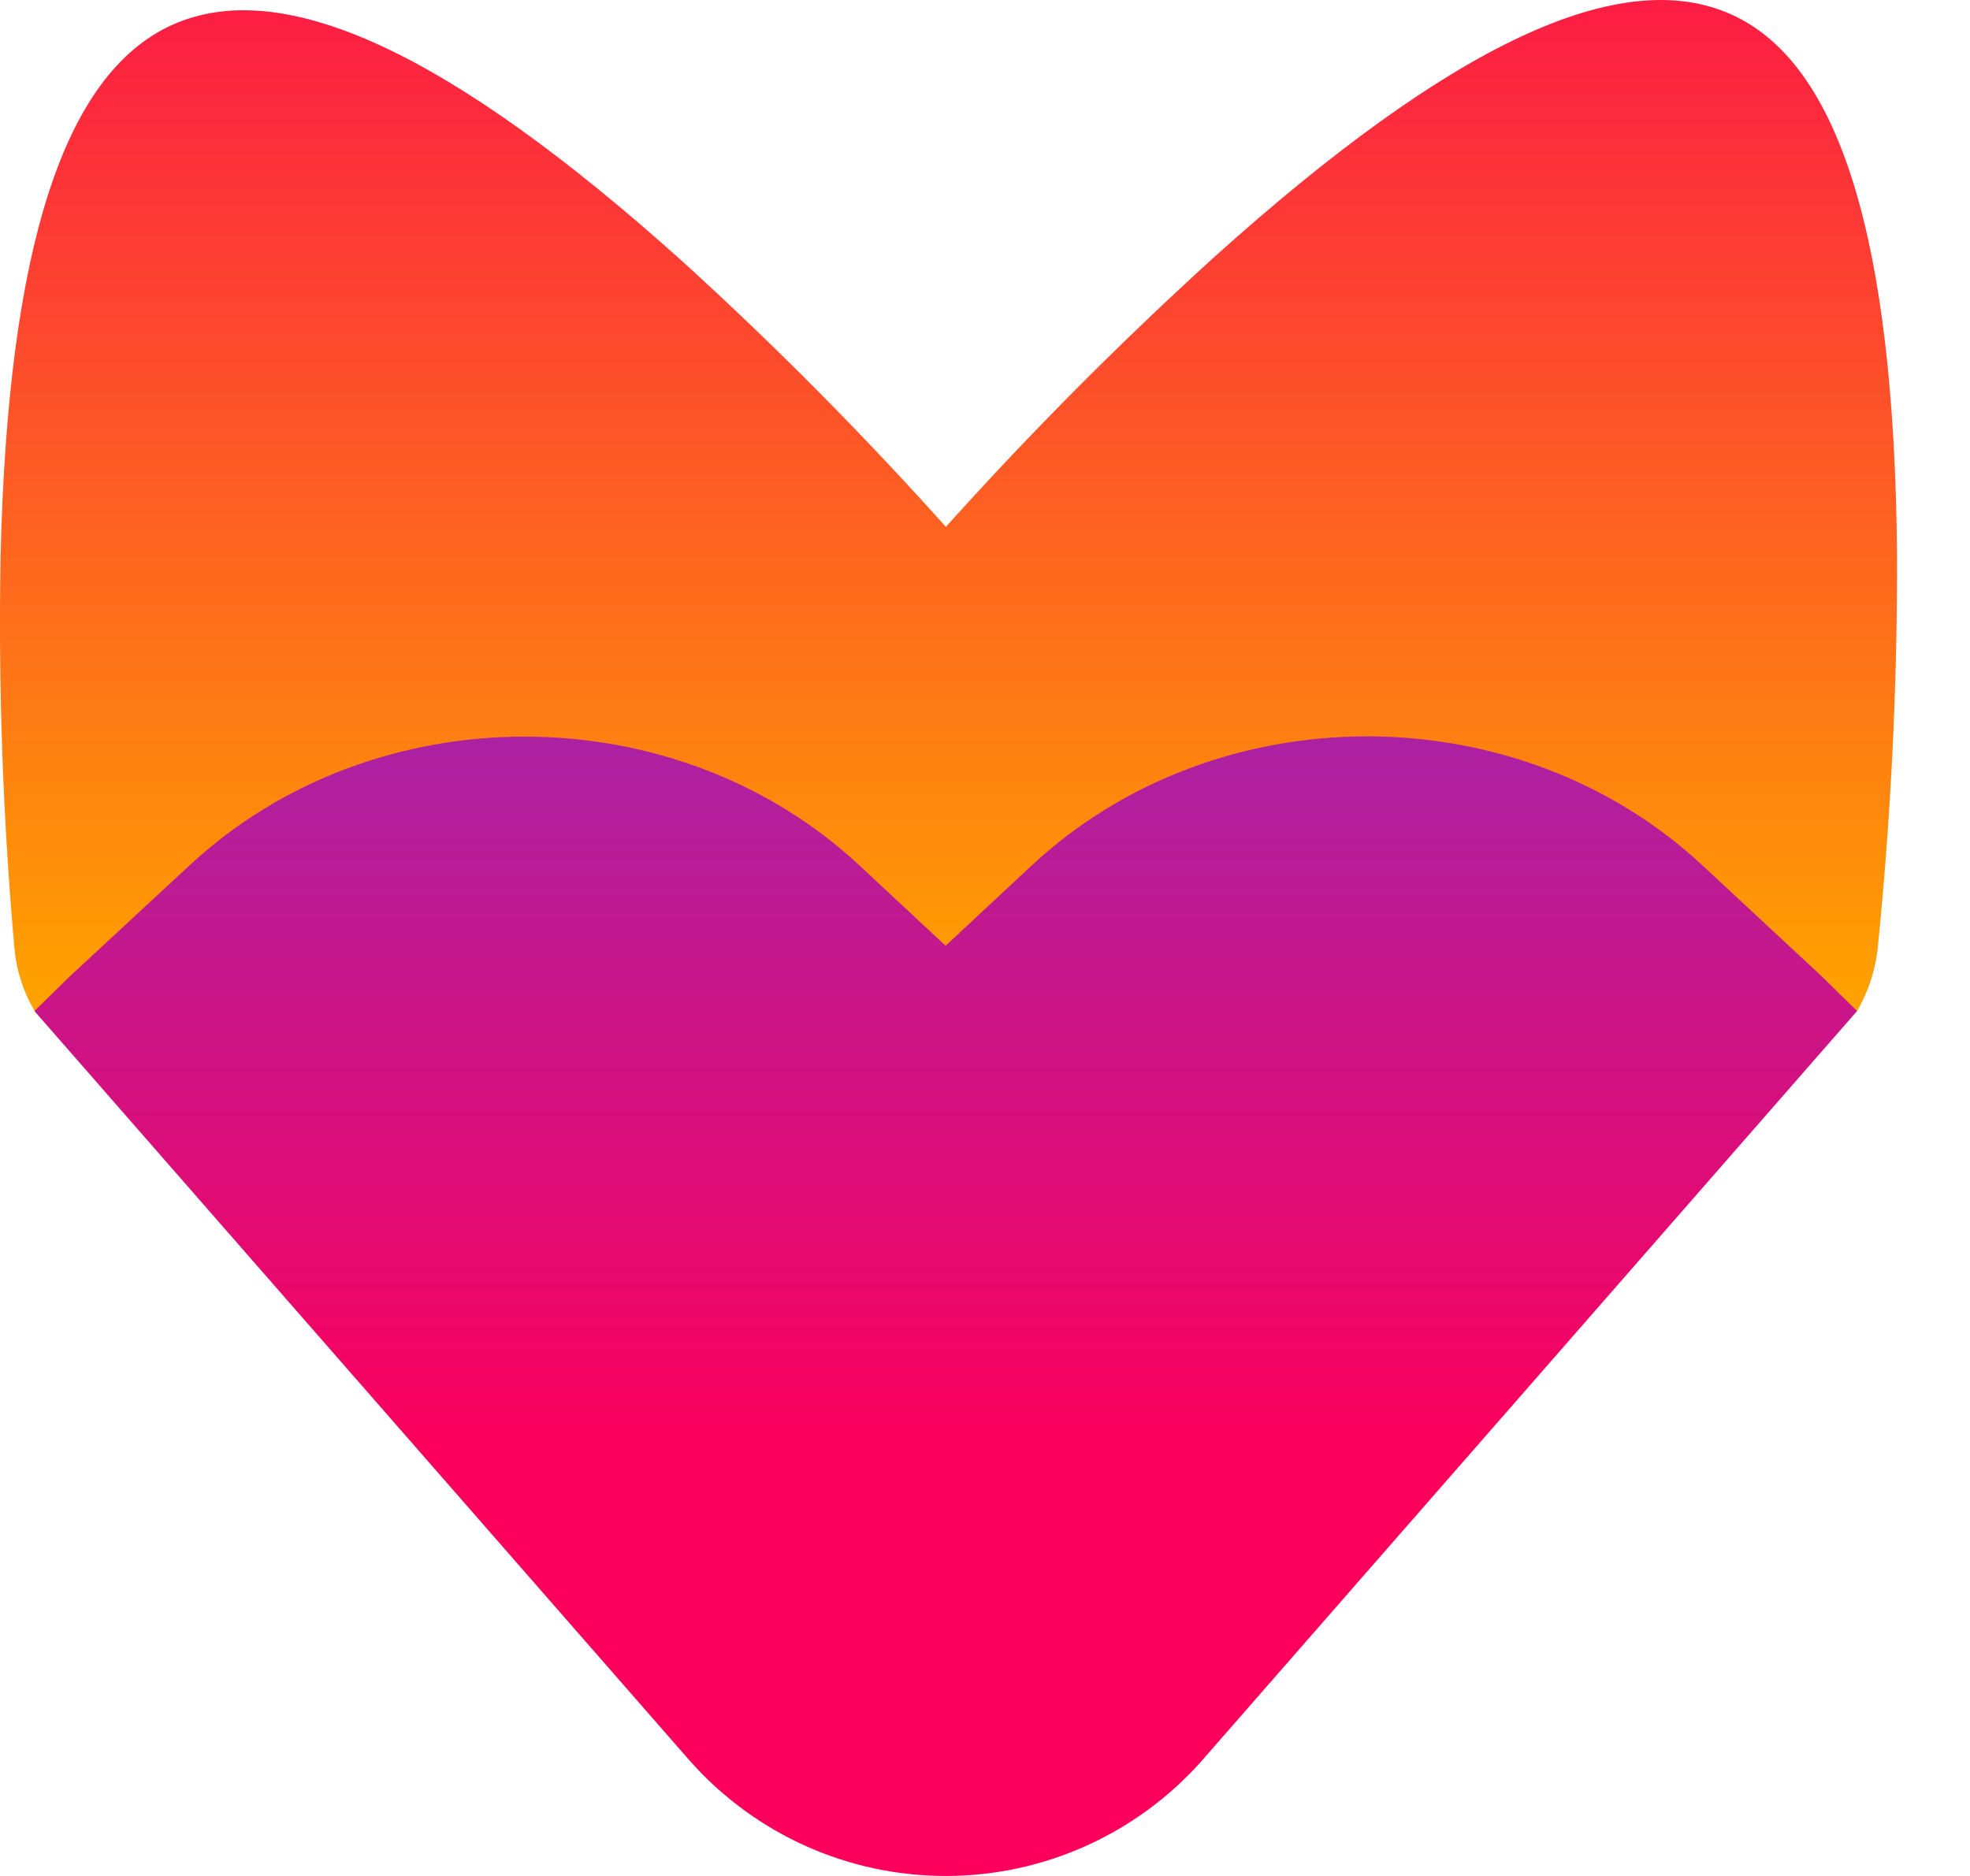
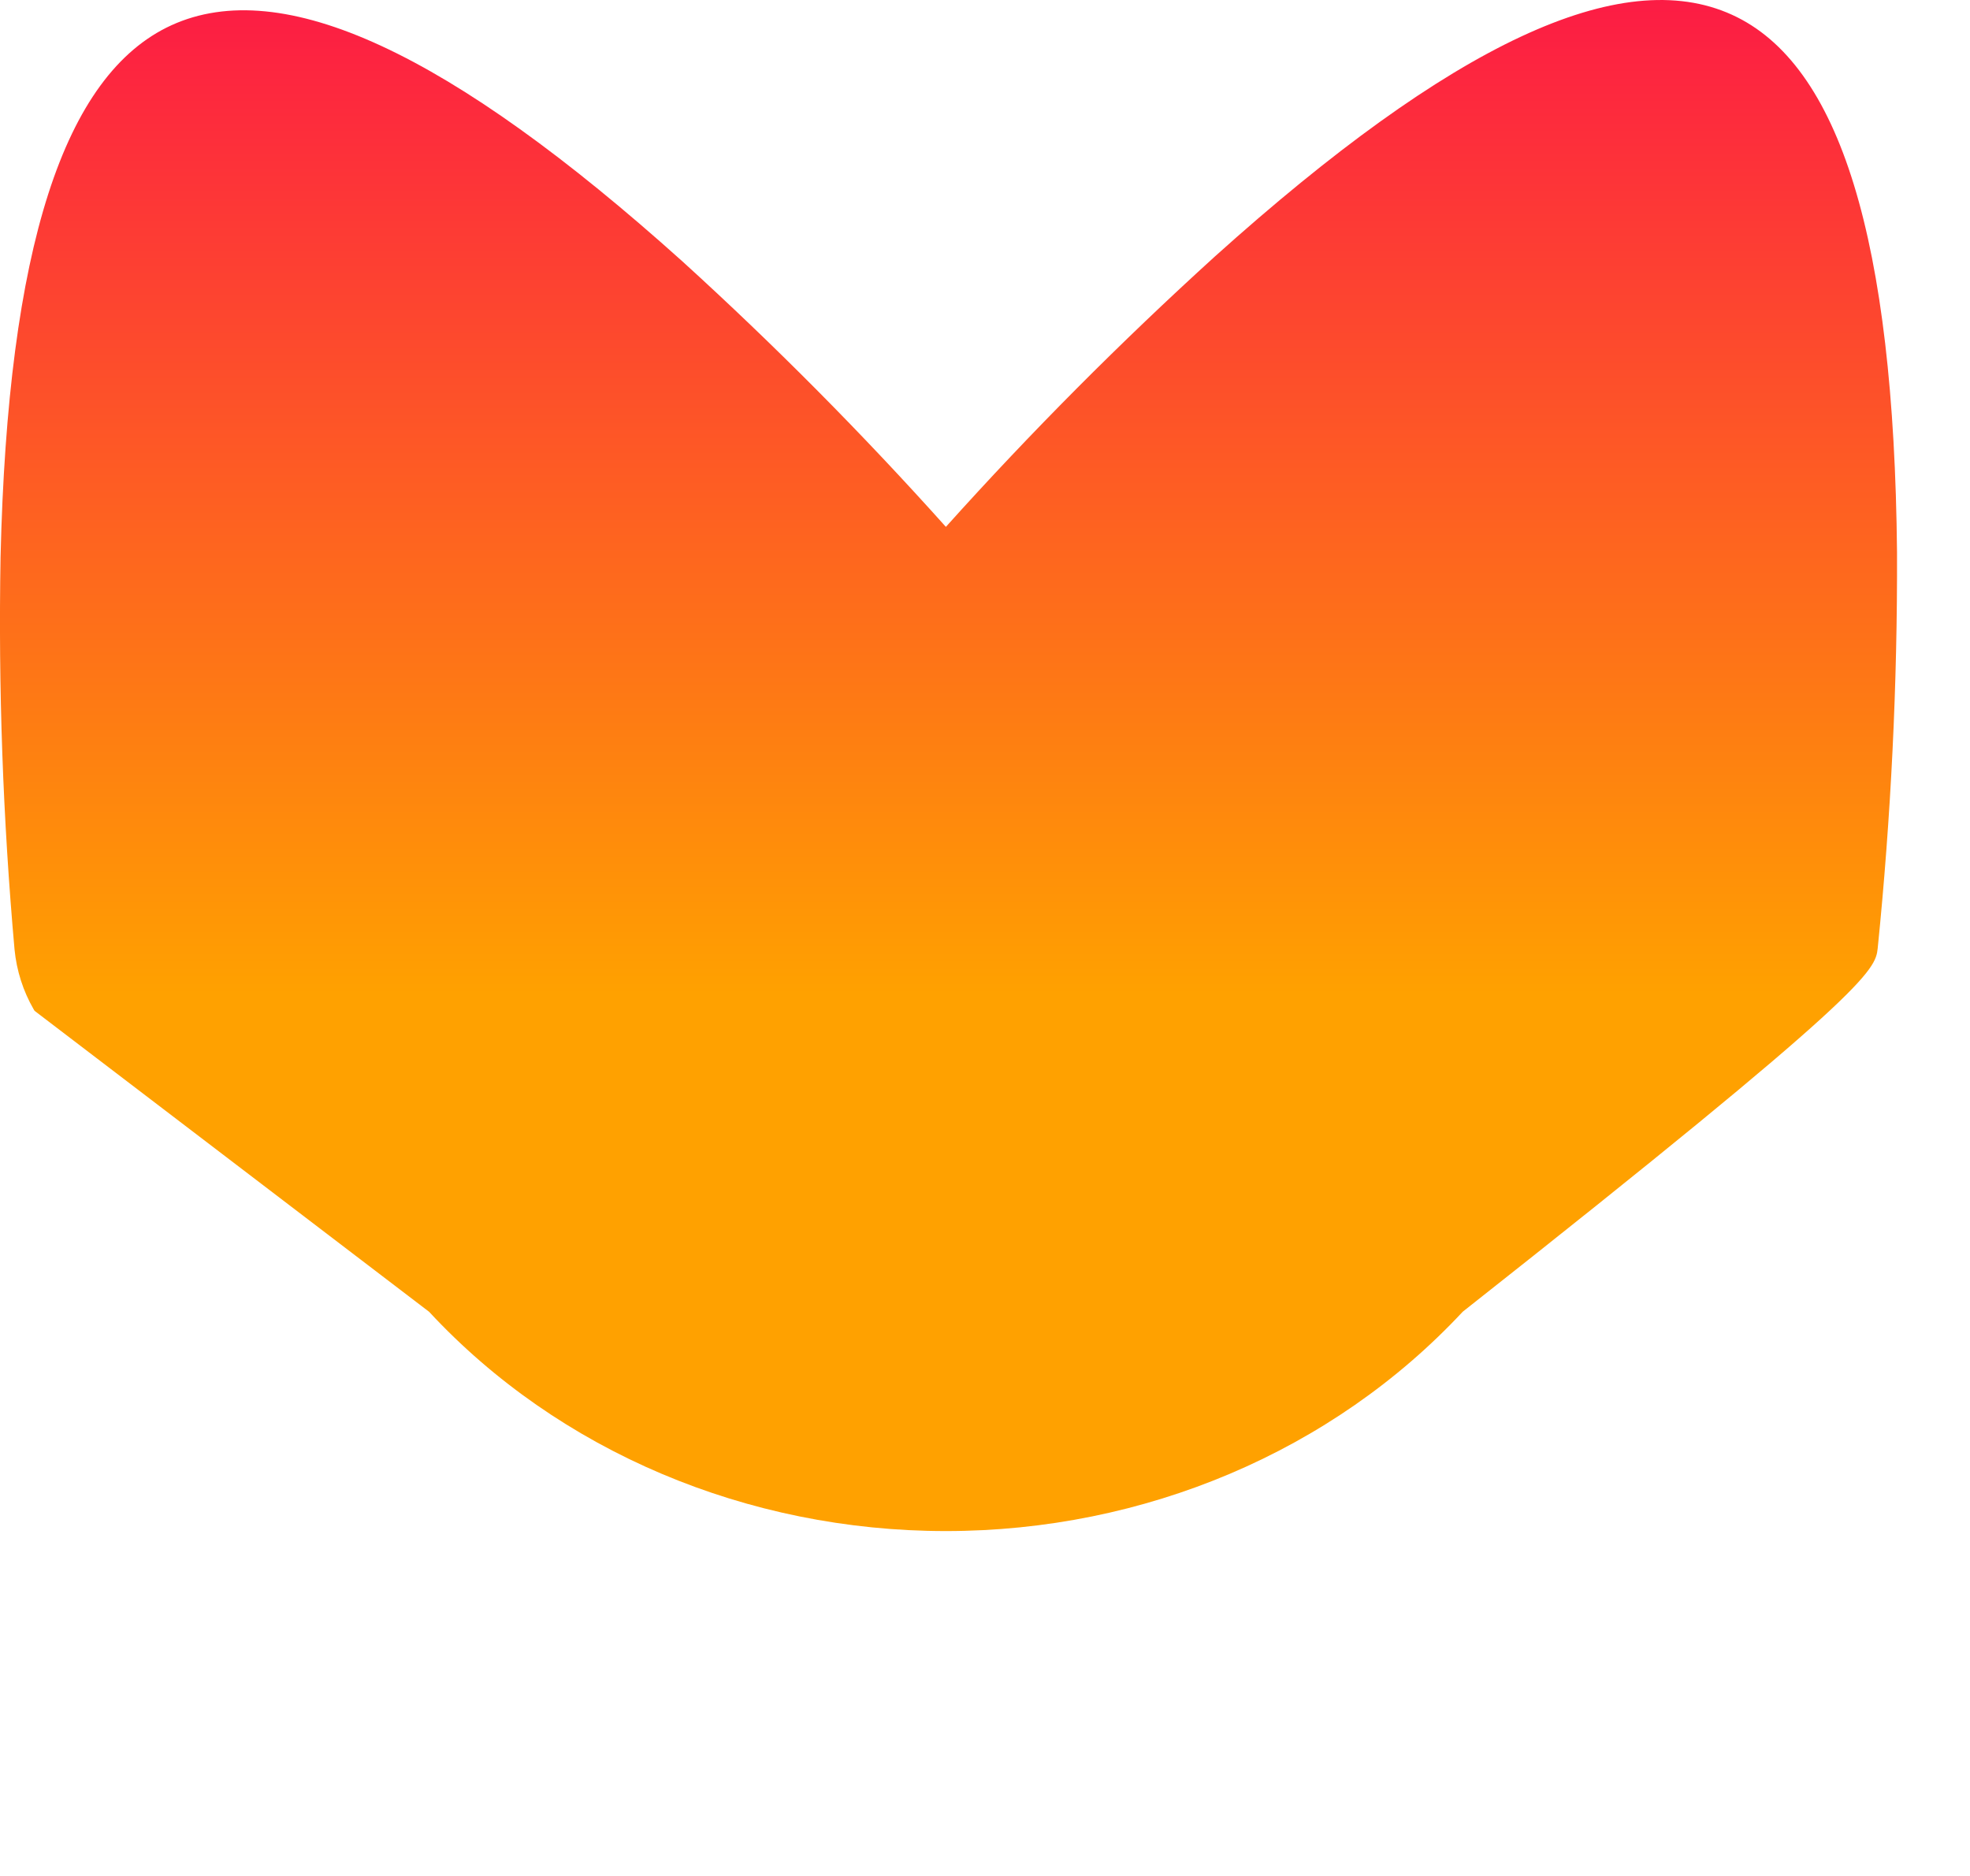
<svg xmlns="http://www.w3.org/2000/svg" width="21" height="20" viewBox="0 0 21 20" fill="none">
-   <path d="M20.222 5.887C20.19 2.557 19.615 0.681 18.462 0.157C17.281 -0.381 15.479 0.461 12.951 2.734C11.947 3.646 10.989 4.608 10.083 5.617C9.196 4.627 8.26 3.683 7.277 2.789C4.792 0.555 3.01 -0.27 1.828 0.269C0.679 0.794 0.083 2.648 0.006 5.937C-0.019 7.334 0.031 8.731 0.155 10.123C0.177 10.348 0.246 10.565 0.359 10.761L0.369 10.777L4.574 13.985C5.955 15.473 7.965 16.323 10.083 16.323C12.2 16.323 14.205 15.473 15.592 13.985L19.797 10.777C19.916 10.573 19.991 10.345 20.016 10.111C20.158 8.707 20.227 7.298 20.222 5.887Z" fill="url(#paint0_linear_5_246)" />
-   <path d="M19.423 10.412L18.148 9.226C16.177 7.392 12.97 7.392 10.999 9.226L10.08 10.083L9.161 9.226C7.193 7.395 3.985 7.395 2.016 9.23L0.741 10.412L0.367 10.779L7.363 18.783C7.705 19.166 8.124 19.472 8.592 19.682C9.061 19.892 9.568 20 10.082 20C10.595 20 11.102 19.892 11.571 19.682C12.04 19.472 12.459 19.166 12.801 18.783L19.796 10.779L19.423 10.412Z" fill="url(#paint1_linear_5_246)" />
+   <path d="M20.222 5.887C20.19 2.557 19.615 0.681 18.462 0.157C17.281 -0.381 15.479 0.461 12.951 2.734C11.947 3.646 10.989 4.608 10.083 5.617C9.196 4.627 8.26 3.683 7.277 2.789C4.792 0.555 3.01 -0.27 1.828 0.269C0.679 0.794 0.083 2.648 0.006 5.937C-0.019 7.334 0.031 8.731 0.155 10.123C0.177 10.348 0.246 10.565 0.359 10.761L0.369 10.777L4.574 13.985C5.955 15.473 7.965 16.323 10.083 16.323C12.2 16.323 14.205 15.473 15.592 13.985C19.916 10.573 19.991 10.345 20.016 10.111C20.158 8.707 20.227 7.298 20.222 5.887Z" fill="url(#paint0_linear_5_246)" />
  <defs>
    <linearGradient id="paint0_linear_5_246" x1="10.11" y1="-9.612" x2="10.11" y2="10.613" gradientUnits="userSpaceOnUse">
      <stop offset="0.4" stop-color="#FC094E" />
      <stop offset="1" stop-color="#FFA100" />
    </linearGradient>
    <linearGradient id="paint1_linear_5_246" x1="10.083" y1="21.947" x2="10.083" y2="5.558" gradientUnits="userSpaceOnUse">
      <stop offset="0.4" stop-color="#FC005C" />
      <stop offset="1" stop-color="#932BB8" />
    </linearGradient>
  </defs>
</svg>